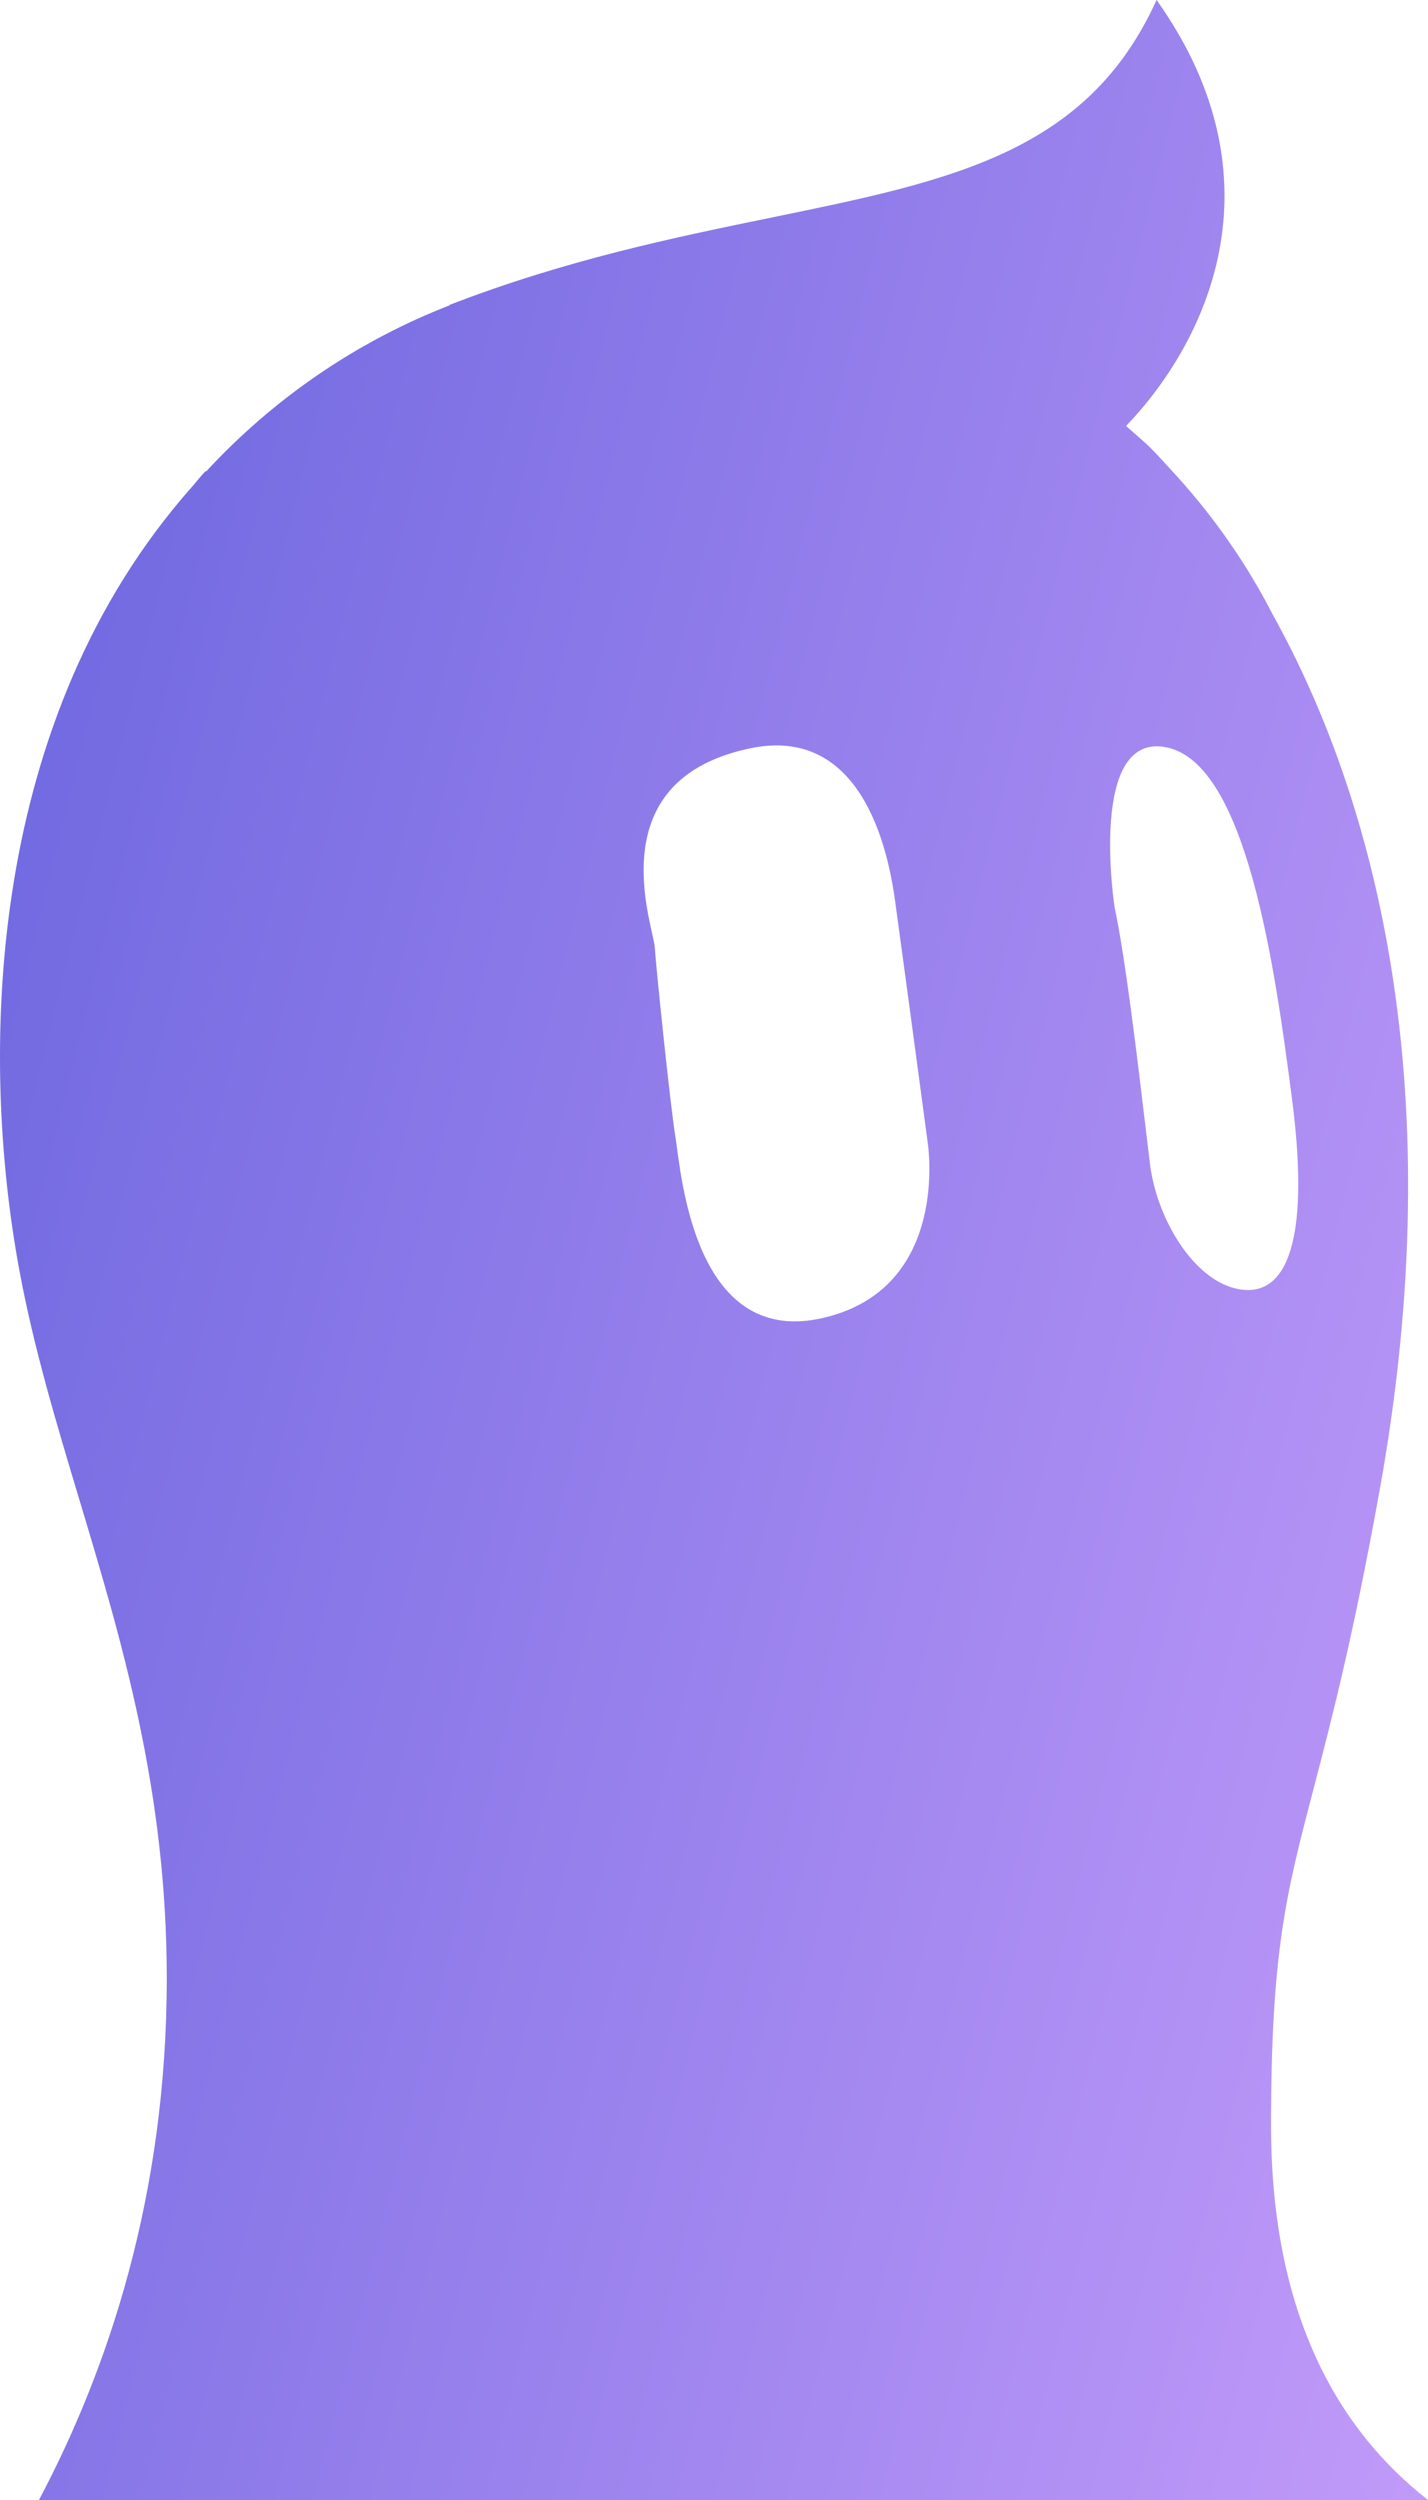
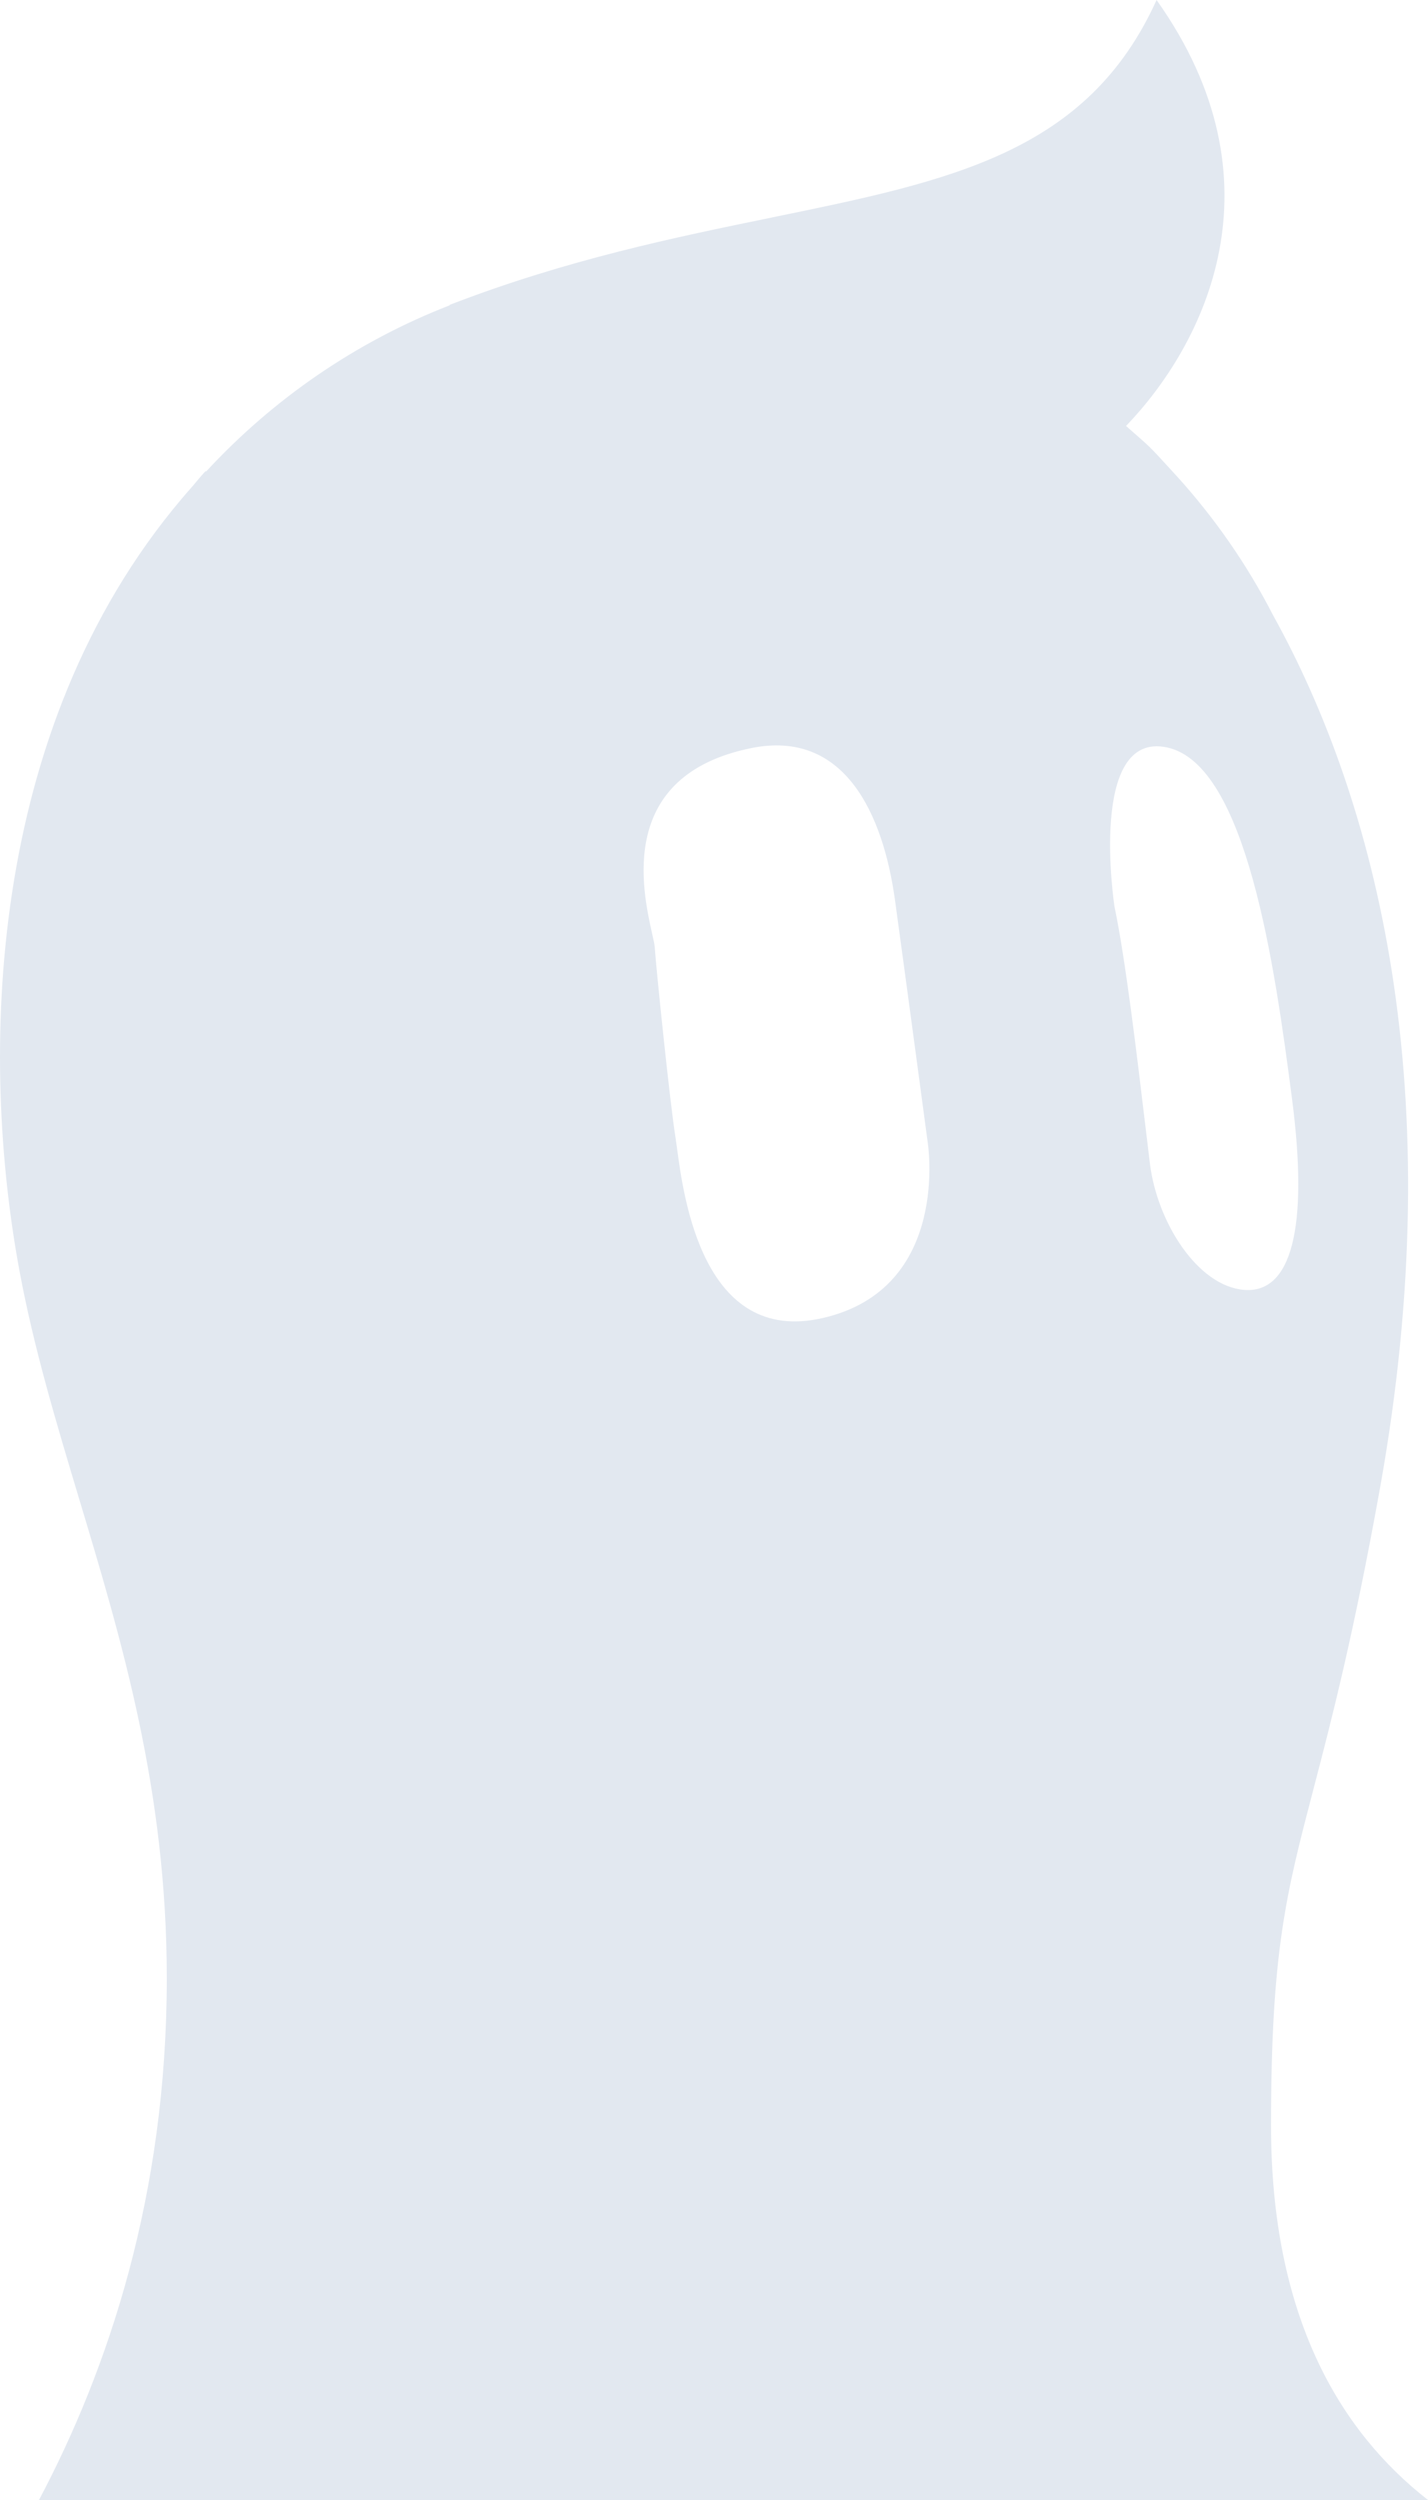
<svg xmlns="http://www.w3.org/2000/svg" width="40" height="70" viewBox="0 0 40 70" fill="none">
-   <path fill-rule="evenodd" clip-rule="evenodd" d="M1.092 70H40C37.529 68.072 35.603 64.861 35.603 59.515C35.603 54.64 36.029 53.013 36.791 50.097L36.791 50.097C37.28 48.227 37.907 45.826 38.65 41.698C40.663 30.512 38.538 22.41 35.654 17.215C34.937 15.818 34.041 14.528 32.995 13.367C32.963 13.331 32.932 13.298 32.901 13.265C32.87 13.232 32.84 13.199 32.808 13.163C32.743 13.094 32.679 13.023 32.615 12.953L32.614 12.952C32.485 12.81 32.356 12.669 32.218 12.534C32.211 12.527 32.201 12.515 32.195 12.507H32.191C32.055 12.376 31.912 12.251 31.769 12.127C31.693 12.061 31.617 11.995 31.542 11.927C33.736 9.644 36.024 5.103 32.397 0C30.459 4.278 26.649 5.059 21.622 6.089L21.622 6.09C18.928 6.642 15.885 7.265 12.593 8.537V8.55C9.967 9.571 7.648 11.175 5.778 13.198H5.751C5.664 13.291 5.583 13.388 5.502 13.484L5.502 13.485C5.45 13.547 5.398 13.61 5.344 13.671C5.259 13.766 5.175 13.863 5.092 13.962C-0.423 20.482 -0.553 29.662 0.544 35.575C0.943 37.728 1.569 39.812 2.214 41.959L2.214 41.959C3.41 45.938 4.672 50.135 4.672 55.391C4.672 61.485 3.019 66.362 1.092 70ZM21.041 20.947C23.657 20.415 24.738 22.791 25.071 25.212C25.403 27.631 25.985 31.978 25.985 31.978C25.985 31.978 26.653 36.088 23.036 36.907C19.699 37.666 19.149 33.544 18.963 32.142L18.962 32.142C18.947 32.026 18.934 31.928 18.922 31.854C18.769 30.909 18.381 27.138 18.34 26.523C18.335 26.445 18.305 26.311 18.265 26.134L18.265 26.134C17.995 24.923 17.277 21.713 21.041 20.947ZM32.693 20.929C34.92 21.408 35.71 27.066 36.189 30.753C36.67 34.436 36.157 36.22 34.852 36.117C33.549 36.015 32.417 34.23 32.211 32.587C32.172 32.273 32.126 31.884 32.074 31.445L32.073 31.444L32.073 31.444L32.073 31.443C31.851 29.575 31.523 26.829 31.218 25.386C31.218 25.386 30.463 20.449 32.693 20.929Z" fill="#E2E8F0" />
-   <path fill-rule="evenodd" clip-rule="evenodd" d="M1.092 70H40C37.529 68.072 35.603 64.861 35.603 59.515C35.603 54.64 36.029 53.013 36.791 50.097L36.791 50.097C37.28 48.227 37.907 45.826 38.65 41.698C40.663 30.512 38.538 22.41 35.654 17.215C34.937 15.818 34.041 14.528 32.995 13.367C32.963 13.331 32.932 13.298 32.901 13.265C32.87 13.232 32.84 13.199 32.808 13.163C32.743 13.094 32.679 13.023 32.615 12.953L32.614 12.952C32.485 12.81 32.356 12.669 32.218 12.534C32.211 12.527 32.201 12.515 32.195 12.507H32.191C32.055 12.376 31.912 12.251 31.769 12.127C31.693 12.061 31.617 11.995 31.542 11.927C33.736 9.644 36.024 5.103 32.397 0C30.459 4.278 26.649 5.059 21.622 6.089L21.622 6.09C18.928 6.642 15.885 7.265 12.593 8.537V8.55C9.967 9.571 7.648 11.175 5.778 13.198H5.751C5.664 13.291 5.583 13.388 5.502 13.484L5.502 13.485C5.45 13.547 5.398 13.61 5.344 13.671C5.259 13.766 5.175 13.863 5.092 13.962C-0.423 20.482 -0.553 29.662 0.544 35.575C0.943 37.728 1.569 39.812 2.214 41.959L2.214 41.959C3.41 45.938 4.672 50.135 4.672 55.391C4.672 61.485 3.019 66.362 1.092 70ZM21.041 20.947C23.657 20.415 24.738 22.791 25.071 25.212C25.403 27.631 25.985 31.978 25.985 31.978C25.985 31.978 26.653 36.088 23.036 36.907C19.699 37.666 19.149 33.544 18.963 32.142L18.962 32.142C18.947 32.026 18.934 31.928 18.922 31.854C18.769 30.909 18.381 27.138 18.34 26.523C18.335 26.445 18.305 26.311 18.265 26.134L18.265 26.134C17.995 24.923 17.277 21.713 21.041 20.947ZM32.693 20.929C34.92 21.408 35.71 27.066 36.189 30.753C36.67 34.436 36.157 36.22 34.852 36.117C33.549 36.015 32.417 34.23 32.211 32.587C32.172 32.273 32.126 31.884 32.074 31.445L32.073 31.444L32.073 31.444L32.073 31.443C31.851 29.575 31.523 26.829 31.218 25.386C31.218 25.386 30.463 20.449 32.693 20.929Z" fill="url(#paint0_linear)" />
+   <path fill-rule="evenodd" clip-rule="evenodd" d="M1.092 70H40C37.529 68.072 35.603 64.861 35.603 59.515C35.603 54.64 36.029 53.013 36.791 50.097L36.791 50.097C37.28 48.227 37.907 45.826 38.65 41.698C40.663 30.512 38.538 22.41 35.654 17.215C34.937 15.818 34.041 14.528 32.995 13.367C32.963 13.331 32.932 13.298 32.901 13.265C32.87 13.232 32.84 13.199 32.808 13.163C32.743 13.094 32.679 13.023 32.615 12.953L32.614 12.952C32.485 12.81 32.356 12.669 32.218 12.534C32.211 12.527 32.201 12.515 32.195 12.507H32.191C32.055 12.376 31.912 12.251 31.769 12.127C31.693 12.061 31.617 11.995 31.542 11.927C33.736 9.644 36.024 5.103 32.397 0C30.459 4.278 26.649 5.059 21.622 6.089L21.622 6.09C18.928 6.642 15.885 7.265 12.593 8.537V8.55C9.967 9.571 7.648 11.175 5.778 13.198H5.751C5.664 13.291 5.583 13.388 5.502 13.484L5.502 13.485C5.45 13.547 5.398 13.61 5.344 13.671C5.259 13.766 5.175 13.863 5.092 13.962C-0.423 20.482 -0.553 29.662 0.544 35.575C0.943 37.728 1.569 39.812 2.214 41.959L2.214 41.959C3.41 45.938 4.672 50.135 4.672 55.391C4.672 61.485 3.019 66.362 1.092 70ZM21.041 20.947C23.657 20.415 24.738 22.791 25.071 25.212C25.403 27.631 25.985 31.978 25.985 31.978C25.985 31.978 26.653 36.088 23.036 36.907C19.699 37.666 19.149 33.544 18.963 32.142C18.947 32.026 18.934 31.928 18.922 31.854C18.769 30.909 18.381 27.138 18.34 26.523C18.335 26.445 18.305 26.311 18.265 26.134L18.265 26.134C17.995 24.923 17.277 21.713 21.041 20.947ZM32.693 20.929C34.92 21.408 35.71 27.066 36.189 30.753C36.67 34.436 36.157 36.22 34.852 36.117C33.549 36.015 32.417 34.23 32.211 32.587C32.172 32.273 32.126 31.884 32.074 31.445L32.073 31.444L32.073 31.444L32.073 31.443C31.851 29.575 31.523 26.829 31.218 25.386C31.218 25.386 30.463 20.449 32.693 20.929Z" fill="#E2E8F0" />
  <defs>
    <linearGradient id="paint0_linear" x1="29.037" y1="121.625" x2="-21.338" y2="109.037" gradientUnits="userSpaceOnUse">
      <stop stop-color="#C49CFA" />
      <stop offset="1" stop-color="#726AE1" />
    </linearGradient>
  </defs>
</svg>